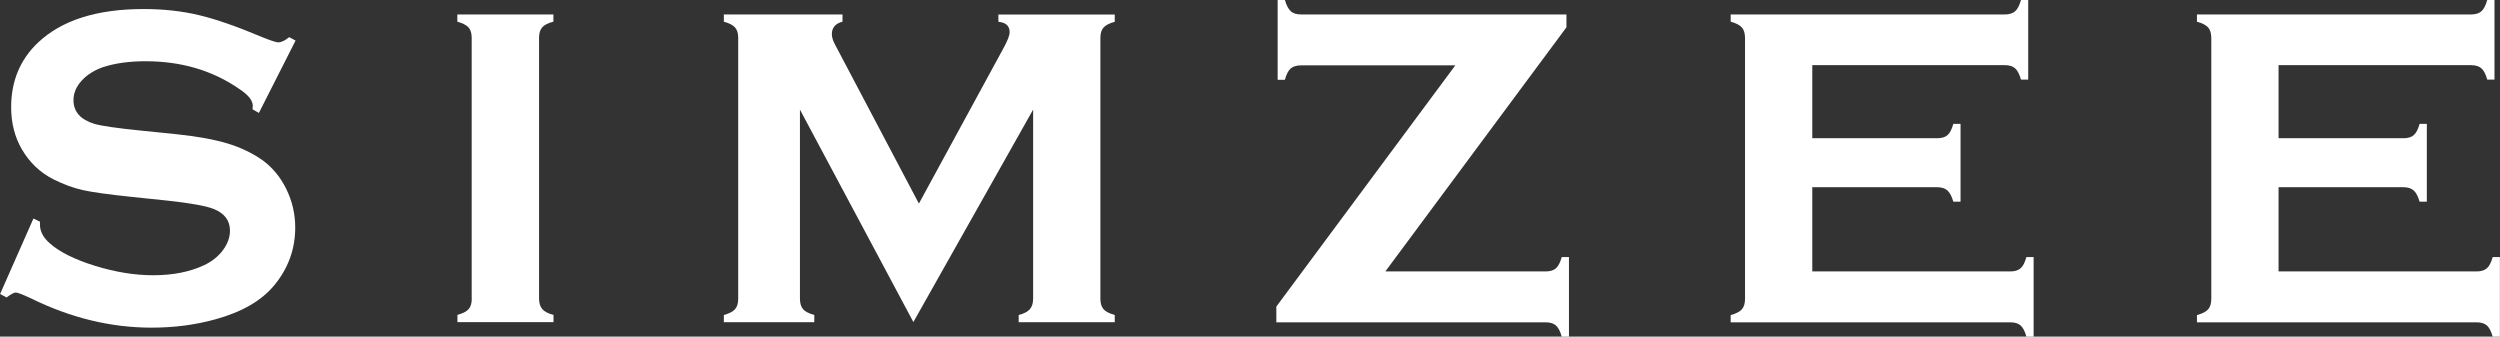
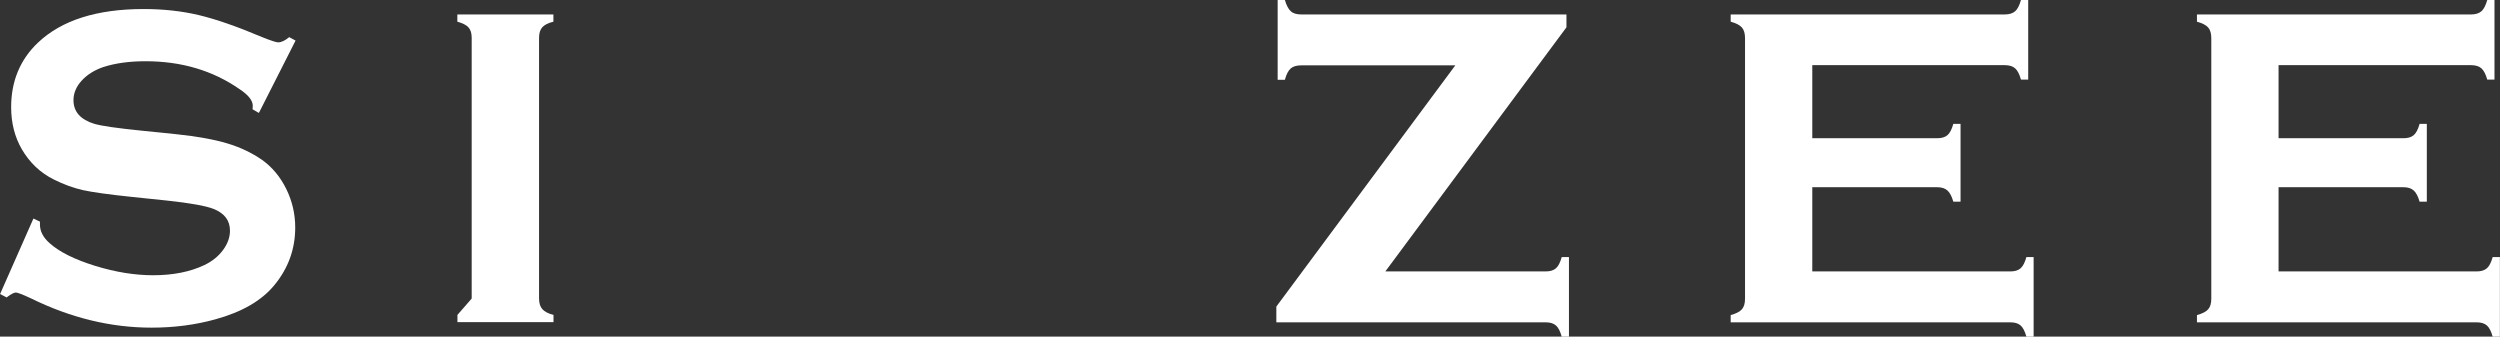
<svg xmlns="http://www.w3.org/2000/svg" id="Layer_2" width="249.05" height="33.53" viewBox="0 0 249.05 33.53">
  <rect x="0" y="0" width="249.05" height="33.53" fill="#333333" stroke="none" />
  <defs>
    <style>.cls-1{fill:#fff;}</style>
  </defs>
  <g id="illustration">
    <path class="cls-1" d="M29.45,4.03l-3.66,7.22-.63-.36c.01-.15.02-.27.02-.36,0-.51-.43-1.06-1.3-1.64-2.67-1.86-5.79-2.79-9.39-2.79-1.59,0-2.99.19-4.2.58-.88.3-1.6.75-2.15,1.35-.55.6-.82,1.25-.82,1.95,0,1.15.7,1.94,2.09,2.36.72.21,2.26.43,4.63.67l3.53.36c2.1.22,3.79.53,5.09.92,1.29.39,2.44.94,3.45,1.64,1.02.73,1.82,1.7,2.41,2.9.59,1.2.89,2.48.89,3.84,0,2.15-.7,4.07-2.09,5.75-1.26,1.53-3.21,2.66-5.86,3.39-1.98.55-4.1.83-6.36.83-4.06,0-8.06-.97-12.02-2.92-.84-.39-1.34-.58-1.5-.58-.19,0-.5.17-.92.49l-.65-.34,3.32-7.52.65.31v.29c0,.67.32,1.29.97,1.86.97.87,2.48,1.62,4.51,2.25,2.04.63,3.97.94,5.79.94,1.99,0,3.69-.34,5.1-1.01.78-.37,1.4-.87,1.86-1.49.46-.62.7-1.27.7-1.94,0-1.02-.55-1.74-1.64-2.17-.76-.3-2.31-.58-4.63-.83l-3.46-.36c-2.32-.24-3.96-.47-4.92-.68-.96-.22-1.92-.57-2.88-1.05-1.36-.67-2.43-1.69-3.21-3.03-.7-1.21-1.06-2.61-1.06-4.18,0-2.59.89-4.74,2.67-6.43C6.13,2.02,9.64.9,14.31.9c1.96,0,3.79.2,5.48.6,1.69.4,3.8,1.13,6.33,2.2.87.35,1.4.52,1.59.52.31,0,.68-.17,1.1-.52l.63.34Z" />
-     <path class="cls-1" d="M46.99,29.74V3.77c0-.45-.1-.79-.31-1.03-.21-.24-.58-.43-1.12-.58v-.72h9.57v.72c-.54.13-.91.33-1.12.57-.21.25-.31.59-.31,1.04v25.96c0,.46.11.82.33,1.07.22.25.59.44,1.11.57v.72h-9.57v-.72c.54-.15.91-.34,1.12-.58.21-.24.31-.59.31-1.06Z" />
-     <path class="cls-1" d="M91,32.1l-11.31-21.18v18.82c0,.46.1.82.31,1.06.21.24.58.43,1.12.58v.72h-9.01v-.72c.54-.15.91-.34,1.12-.58.21-.24.31-.59.31-1.06V3.77c0-.45-.1-.79-.31-1.03-.21-.24-.58-.43-1.12-.58v-.72h11.82v.72c-.7.18-1.06.59-1.06,1.24,0,.3.1.64.31,1.03l8.36,15.85,8.48-15.58c.37-.69.56-1.19.56-1.5,0-.61-.37-.96-1.12-1.03v-.72h11.59v.72c-.54.15-.91.34-1.12.58-.21.24-.31.58-.31,1.03v25.96c0,.46.1.82.31,1.06.21.24.58.43,1.12.58v.72h-9.57v-.72c.52-.13.89-.33,1.11-.57.22-.25.33-.6.33-1.07V10.92l-11.94,21.18Z" />
+     <path class="cls-1" d="M46.99,29.74V3.77c0-.45-.1-.79-.31-1.03-.21-.24-.58-.43-1.12-.58v-.72h9.57v.72c-.54.13-.91.33-1.12.57-.21.25-.31.59-.31,1.04v25.96c0,.46.11.82.33,1.07.22.25.59.44,1.11.57v.72h-9.57v-.72Z" />
    <path class="cls-1" d="M138.01,27.04h15.96c.45,0,.79-.1,1.03-.31.24-.21.43-.58.58-1.12h.72v7.93h-.72c-.15-.54-.34-.91-.58-1.12s-.58-.31-1.03-.31h-26.82v-1.57l17.83-24.03h-15.34c-.46,0-.82.1-1.06.31-.24.21-.43.58-.58,1.13h-.72V0h.72c.16.55.36.92.6,1.13.23.21.58.31,1.04.31h26.41v1.28l-18.05,24.33Z" />
    <path class="cls-1" d="M180.54,18.64v8.4h19.72c.45,0,.79-.1,1.03-.31s.43-.58.58-1.12h.72v7.93h-.72c-.15-.54-.34-.91-.58-1.12s-.58-.31-1.03-.31h-27.85v-.72c.54-.15.91-.34,1.12-.58s.31-.59.31-1.06V3.8c0-.46-.1-.82-.31-1.06s-.58-.43-1.12-.58v-.72h27.31c.45,0,.79-.11,1.03-.32s.43-.59.58-1.12h.72v7.93h-.72c-.15-.53-.34-.91-.58-1.12s-.58-.32-1.03-.32h-19.18v7.28h12.44c.45,0,.79-.1,1.03-.31s.43-.58.58-1.12h.72v7.75h-.72c-.15-.52-.34-.89-.58-1.11-.24-.22-.58-.33-1.03-.33h-12.44Z" />
    <path class="cls-1" d="M226.99,18.64v8.4h19.72c.45,0,.79-.1,1.03-.31s.43-.58.58-1.12h.72v7.93h-.72c-.15-.54-.34-.91-.58-1.12s-.58-.31-1.03-.31h-27.85v-.72c.54-.15.91-.34,1.12-.58s.31-.59.31-1.06V3.8c0-.46-.1-.82-.31-1.06s-.58-.43-1.12-.58v-.72h27.31c.45,0,.79-.11,1.03-.32s.43-.59.58-1.12h.72v7.93h-.72c-.15-.53-.34-.91-.58-1.12s-.58-.32-1.03-.32h-19.18v7.28h12.44c.45,0,.79-.1,1.03-.31s.43-.58.58-1.12h.72v7.75h-.72c-.15-.52-.34-.89-.58-1.11-.24-.22-.58-.33-1.03-.33h-12.44Z" />
  </g>
</svg>